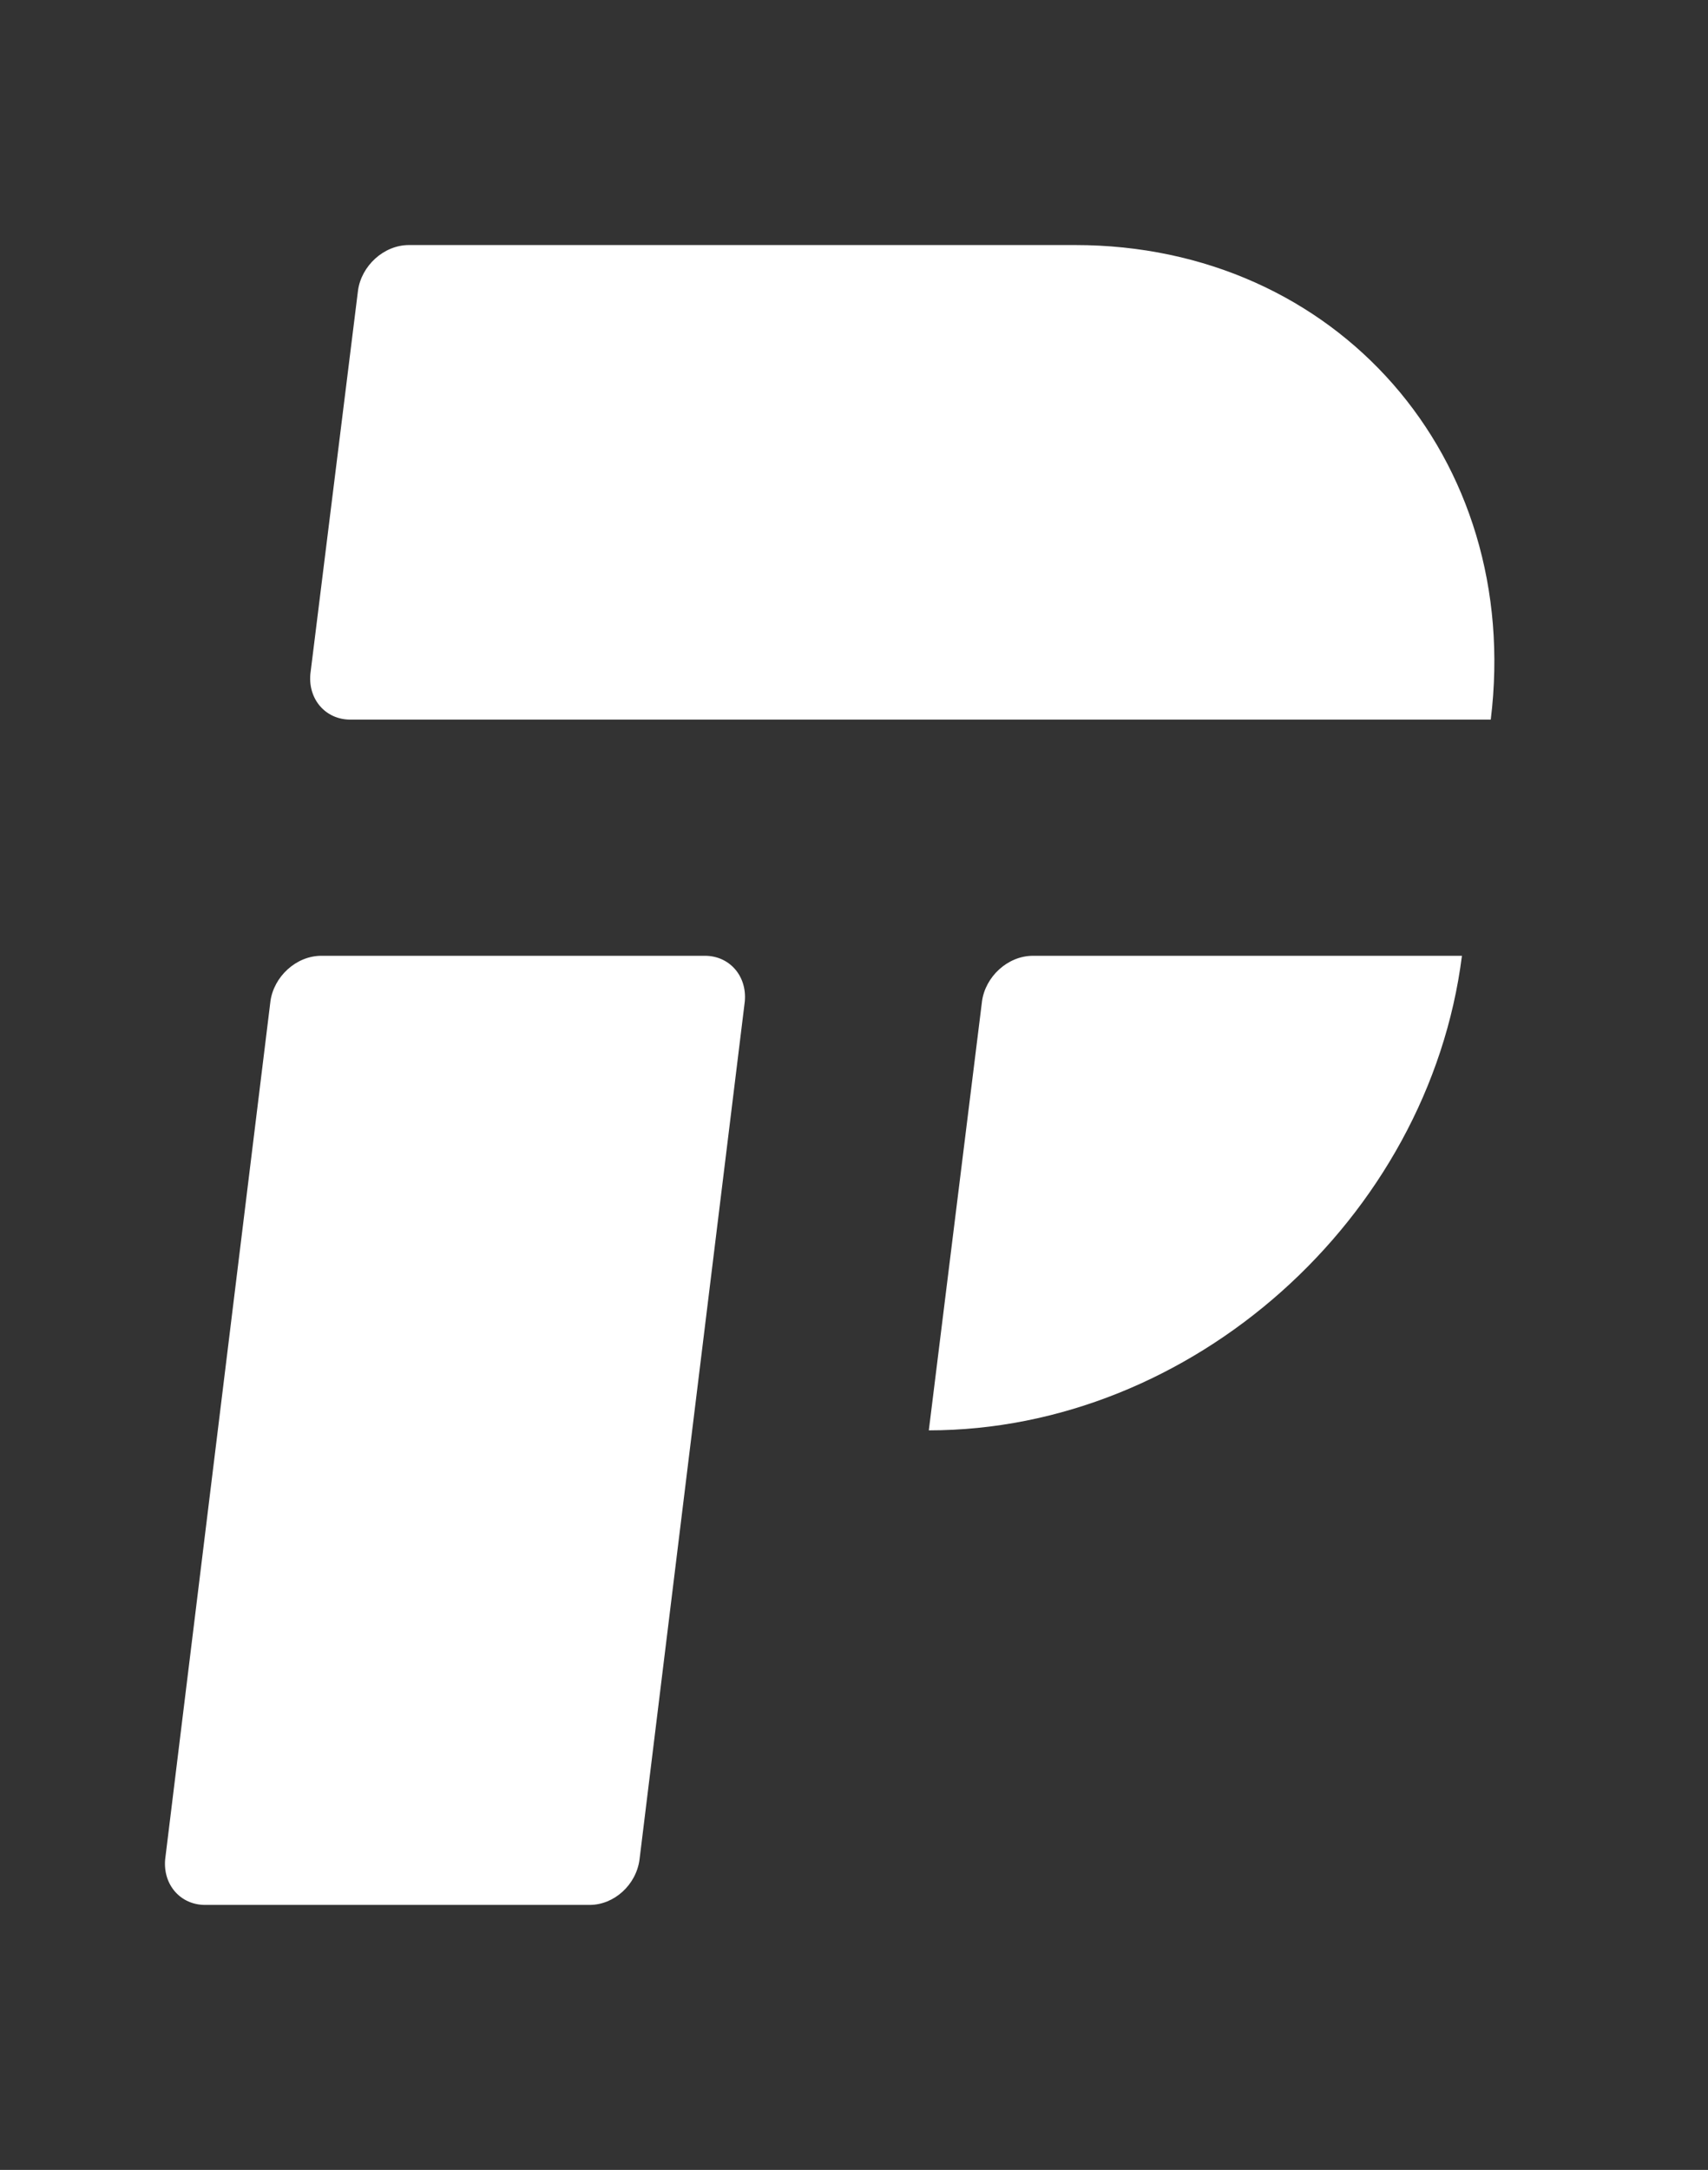
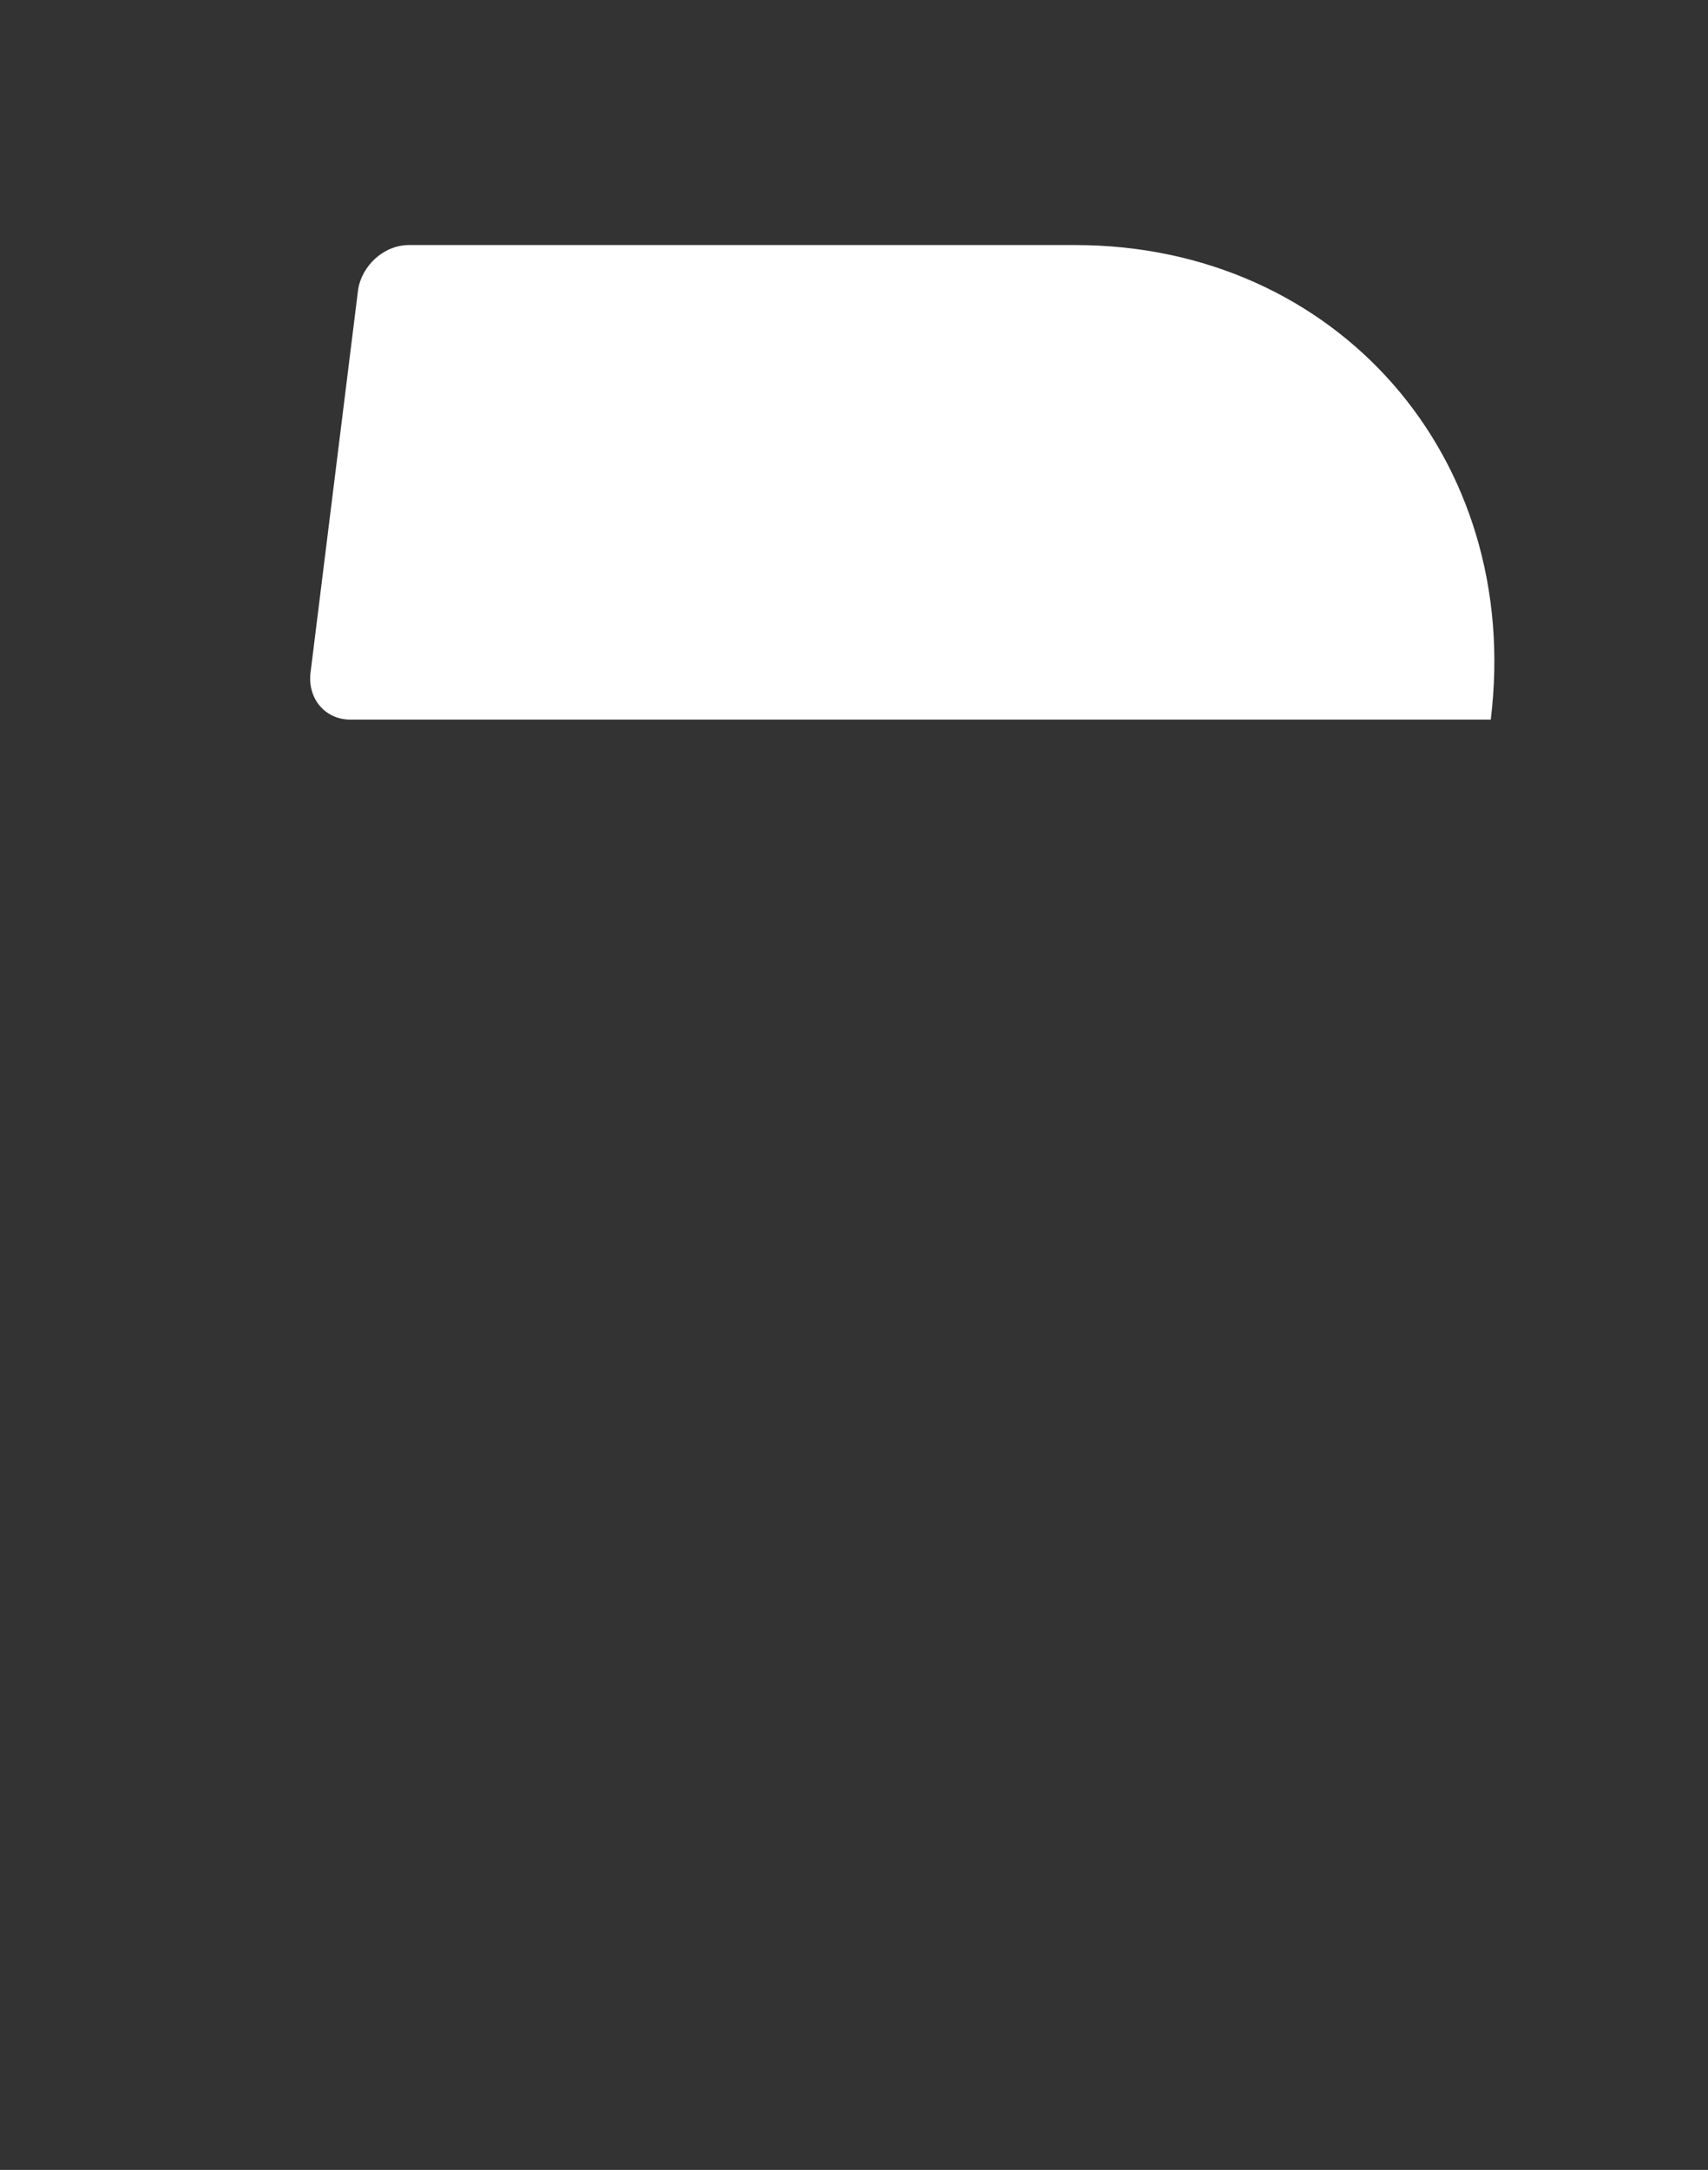
<svg xmlns="http://www.w3.org/2000/svg" version="1.1" id="Layer_1" x="0px" y="0px" viewBox="0 0 154.1 195.7" style="enable-background:new 0 0 154.1 195.7;" xml:space="preserve">
  <rect x="0" y="0" width="154.1" height="195.7" fill="#333333" stroke="none" />
  <style type="text/css">
	.st0{fill:#FFFFFF;}
</style>
  <g>
    <g>
      <g>
        <g>
-           <path class="st0" d="M53.2,171.8H18.5c-2.2,0-3.8-1.8-3.6-4.1l9.5-77.4c0.3-2.2,2.3-4.1,4.6-4.1h34.6c2.2,0,3.8,1.8,3.6,4.1      l-9.5,77.4C57.4,170,55.4,171.8,53.2,171.8z" />
-         </g>
+           </g>
        <g>
          <path class="st0" d="M134.5,64.9H31.6c-2.2,0-3.8-1.8-3.6-4.1l4.3-34.6c0.3-2.2,2.3-4.1,4.6-4.1H97      C120.6,22.1,137.4,41.3,134.5,64.9L134.5,64.9z" />
        </g>
        <g>
-           <path class="st0" d="M83.8,129L83.8,129l4.8-38.7c0.3-2.2,2.3-4.1,4.6-4.1h38.7v0C128.9,109.9,107.5,129,83.8,129z" />
-         </g>
+           </g>
      </g>
    </g>
  </g>
</svg>